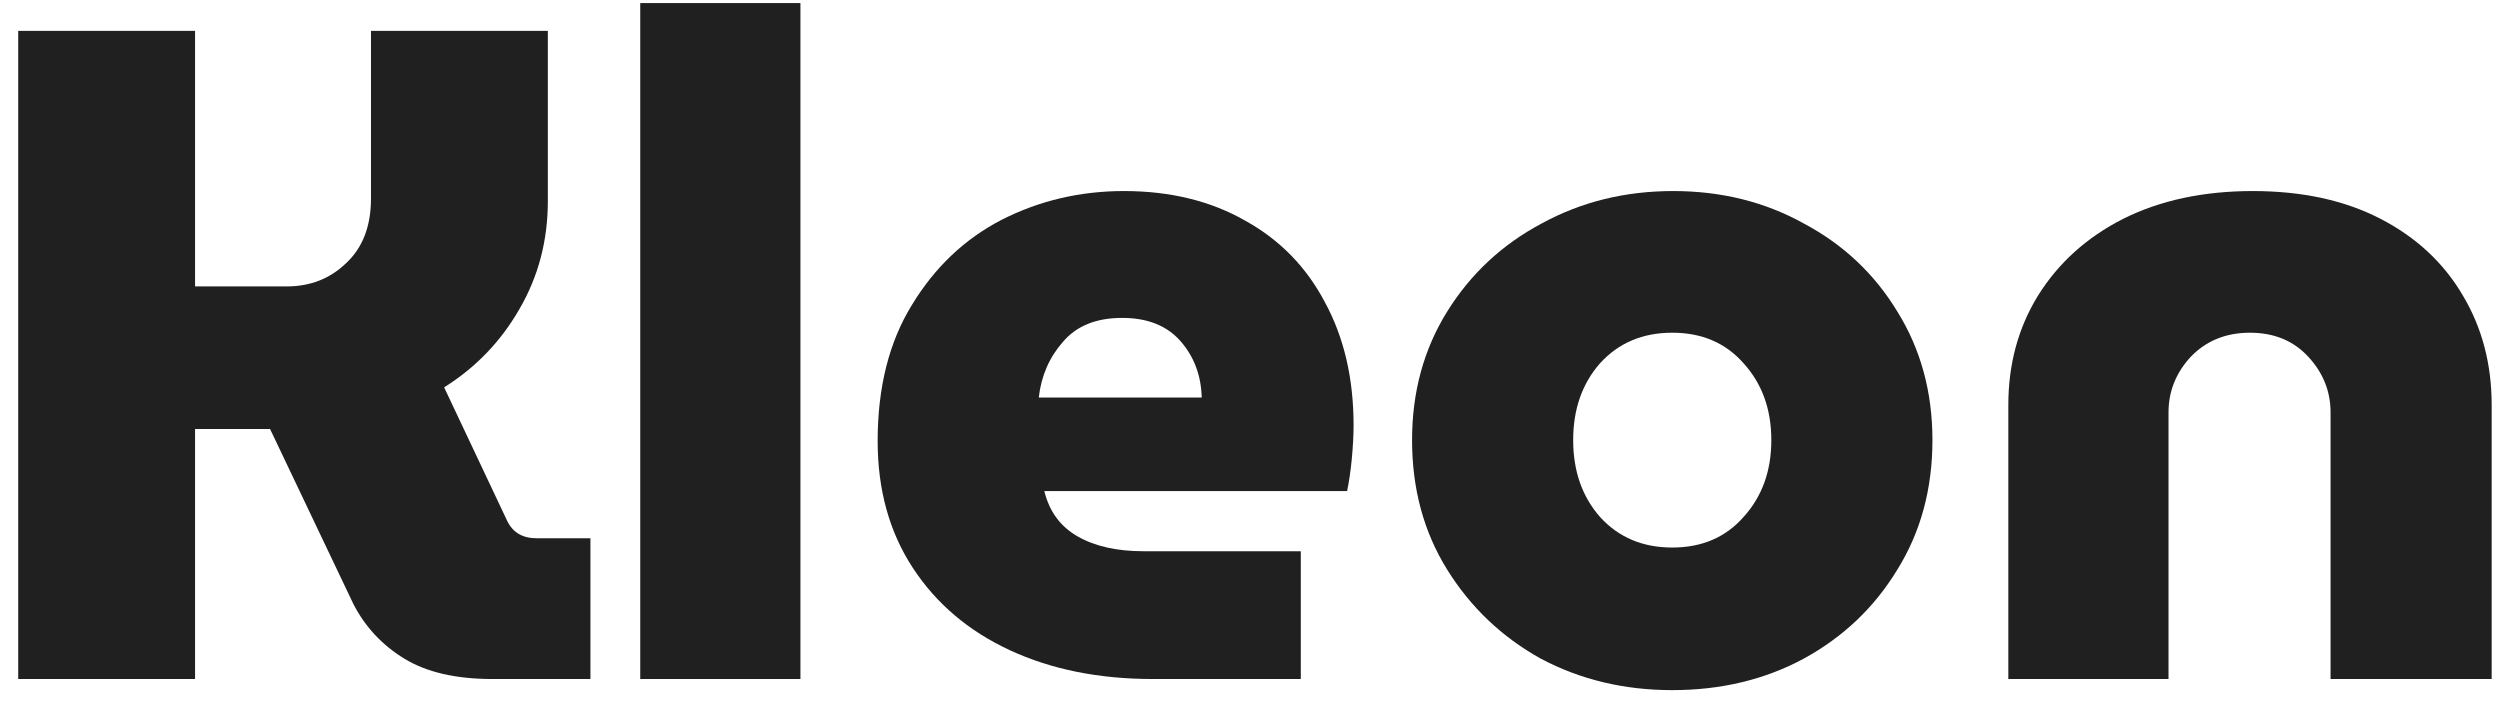
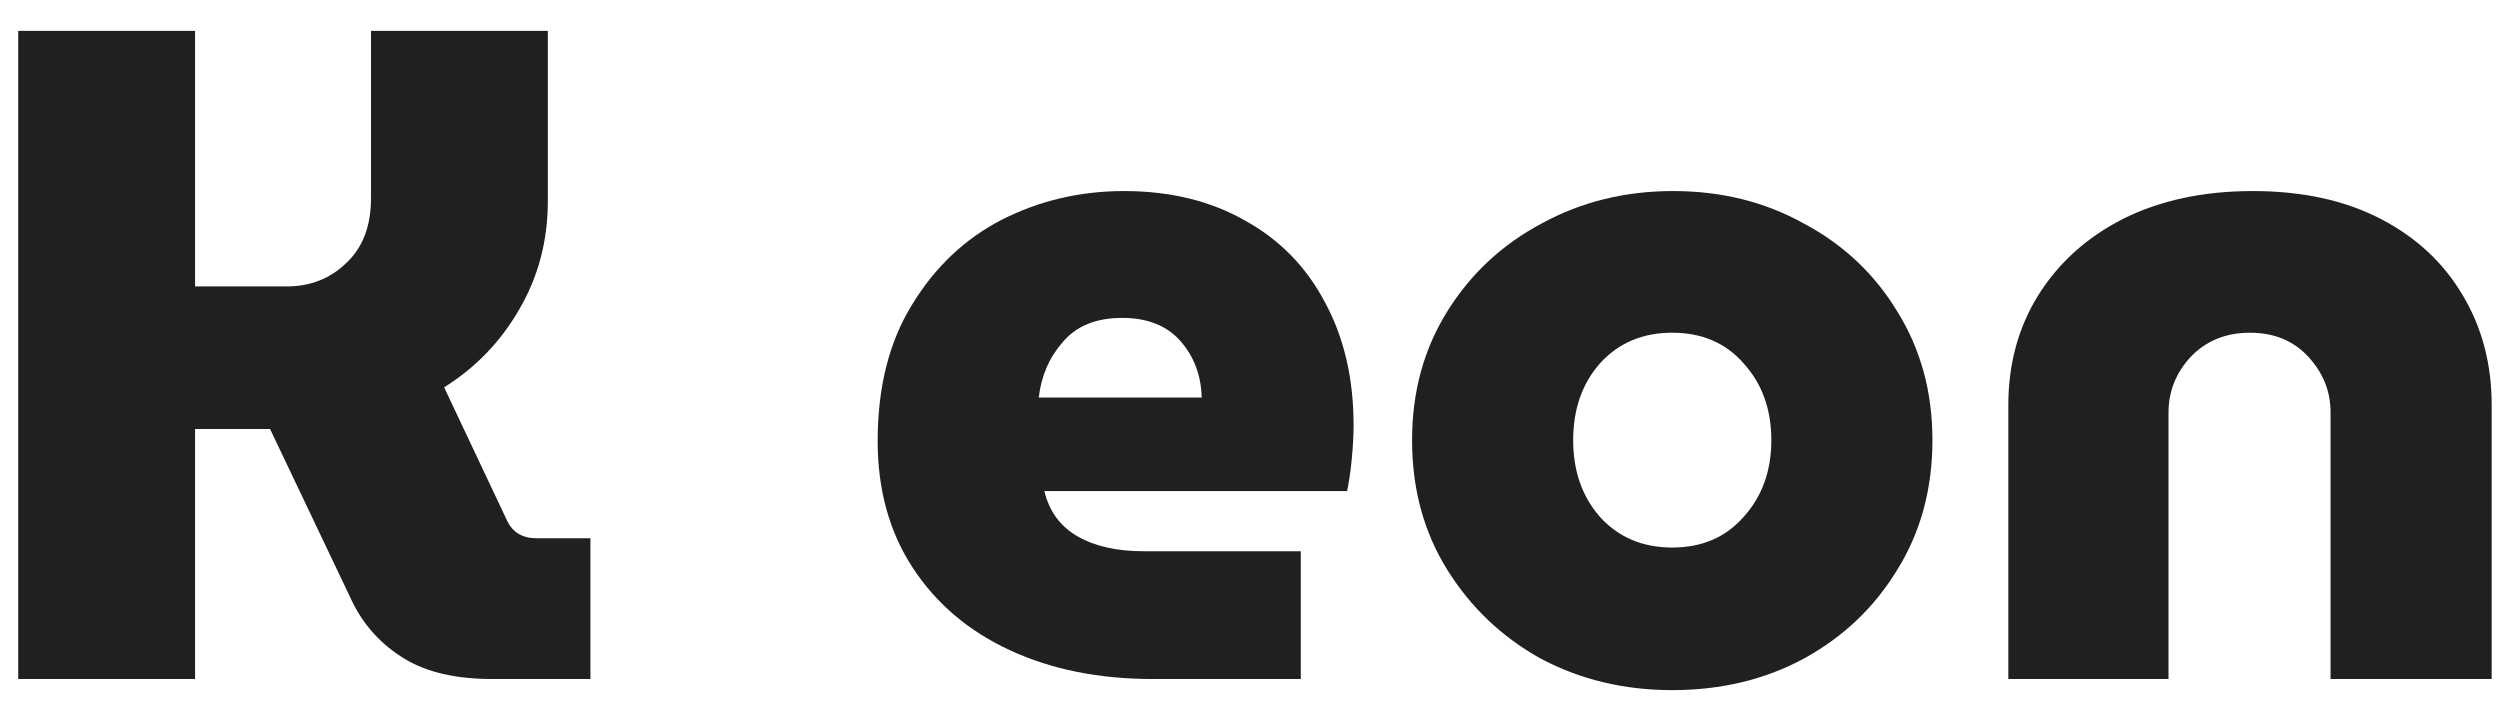
<svg xmlns="http://www.w3.org/2000/svg" width="81" height="23" viewBox="0 0 81 23" fill="none">
  <path d="M0.59 22V1H6.32V9.28H9.29C10.05 9.28 10.69 9.03 11.21 8.53C11.75 8.03 12.02 7.33 12.02 6.43V1H17.75V6.52C17.75 7.8 17.44 8.97 16.82 10.03C16.22 11.07 15.41 11.91 14.39 12.55L16.43 16.87C16.61 17.25 16.93 17.44 17.39 17.44H19.13V22H15.95C14.77 22 13.82 21.78 13.1 21.34C12.38 20.9 11.83 20.31 11.45 19.57L8.75 13.9H6.32V22H0.59Z" fill="#202020" />
-   <path d="M20.744 22V0.1H25.934V22H20.744Z" fill="#202020" />
  <path d="M37.346 22C35.606 22 34.066 21.69 32.726 21.07C31.386 20.45 30.336 19.56 29.576 18.4C28.816 17.24 28.436 15.87 28.436 14.29C28.436 12.55 28.806 11.08 29.546 9.88C30.286 8.66 31.256 7.74 32.456 7.12C33.676 6.5 34.996 6.19 36.416 6.19C37.916 6.19 39.226 6.51 40.346 7.15C41.466 7.77 42.326 8.65 42.926 9.79C43.546 10.93 43.856 12.26 43.856 13.78C43.856 14.1 43.836 14.47 43.796 14.89C43.756 15.29 43.706 15.63 43.646 15.91H33.836C33.996 16.57 34.356 17.06 34.916 17.38C35.476 17.7 36.186 17.86 37.046 17.86H42.146V22H37.346ZM33.656 12.88H38.936C38.916 12.16 38.686 11.55 38.246 11.05C37.806 10.55 37.176 10.3 36.356 10.3C35.516 10.3 34.876 10.56 34.436 11.08C33.996 11.58 33.736 12.18 33.656 12.88Z" fill="#202020" />
  <path d="M54.181 22.36C52.621 22.36 51.201 22.02 49.921 21.34C48.661 20.64 47.651 19.68 46.891 18.46C46.131 17.24 45.751 15.84 45.751 14.26C45.751 12.7 46.131 11.31 46.891 10.09C47.651 8.87 48.671 7.92 49.951 7.24C51.231 6.54 52.651 6.19 54.211 6.19C55.771 6.19 57.181 6.54 58.441 7.24C59.721 7.92 60.731 8.87 61.471 10.09C62.231 11.31 62.611 12.7 62.611 14.26C62.611 15.84 62.231 17.24 61.471 18.46C60.731 19.68 59.721 20.64 58.441 21.34C57.181 22.02 55.761 22.36 54.181 22.36ZM54.181 17.74C55.141 17.74 55.911 17.41 56.491 16.75C57.091 16.09 57.391 15.26 57.391 14.26C57.391 13.26 57.091 12.43 56.491 11.77C55.911 11.11 55.141 10.78 54.181 10.78C53.221 10.78 52.441 11.11 51.841 11.77C51.261 12.43 50.971 13.26 50.971 14.26C50.971 15.26 51.261 16.09 51.841 16.75C52.441 17.41 53.221 17.74 54.181 17.74Z" fill="#202020" />
  <path d="M65.07 22V13.12C65.07 11.8 65.39 10.62 66.03 9.58C66.69 8.52 67.61 7.69 68.79 7.09C69.99 6.49 71.39 6.19 72.99 6.19C74.59 6.19 75.97 6.49 77.13 7.09C78.29 7.69 79.18 8.52 79.8 9.58C80.42 10.62 80.73 11.8 80.73 13.12V22H75.51V13.36C75.51 12.68 75.27 12.08 74.79 11.56C74.31 11.04 73.68 10.78 72.9 10.78C72.12 10.78 71.48 11.04 70.98 11.56C70.5 12.08 70.26 12.68 70.26 13.36V22H65.07Z" fill="#202020" />
</svg>